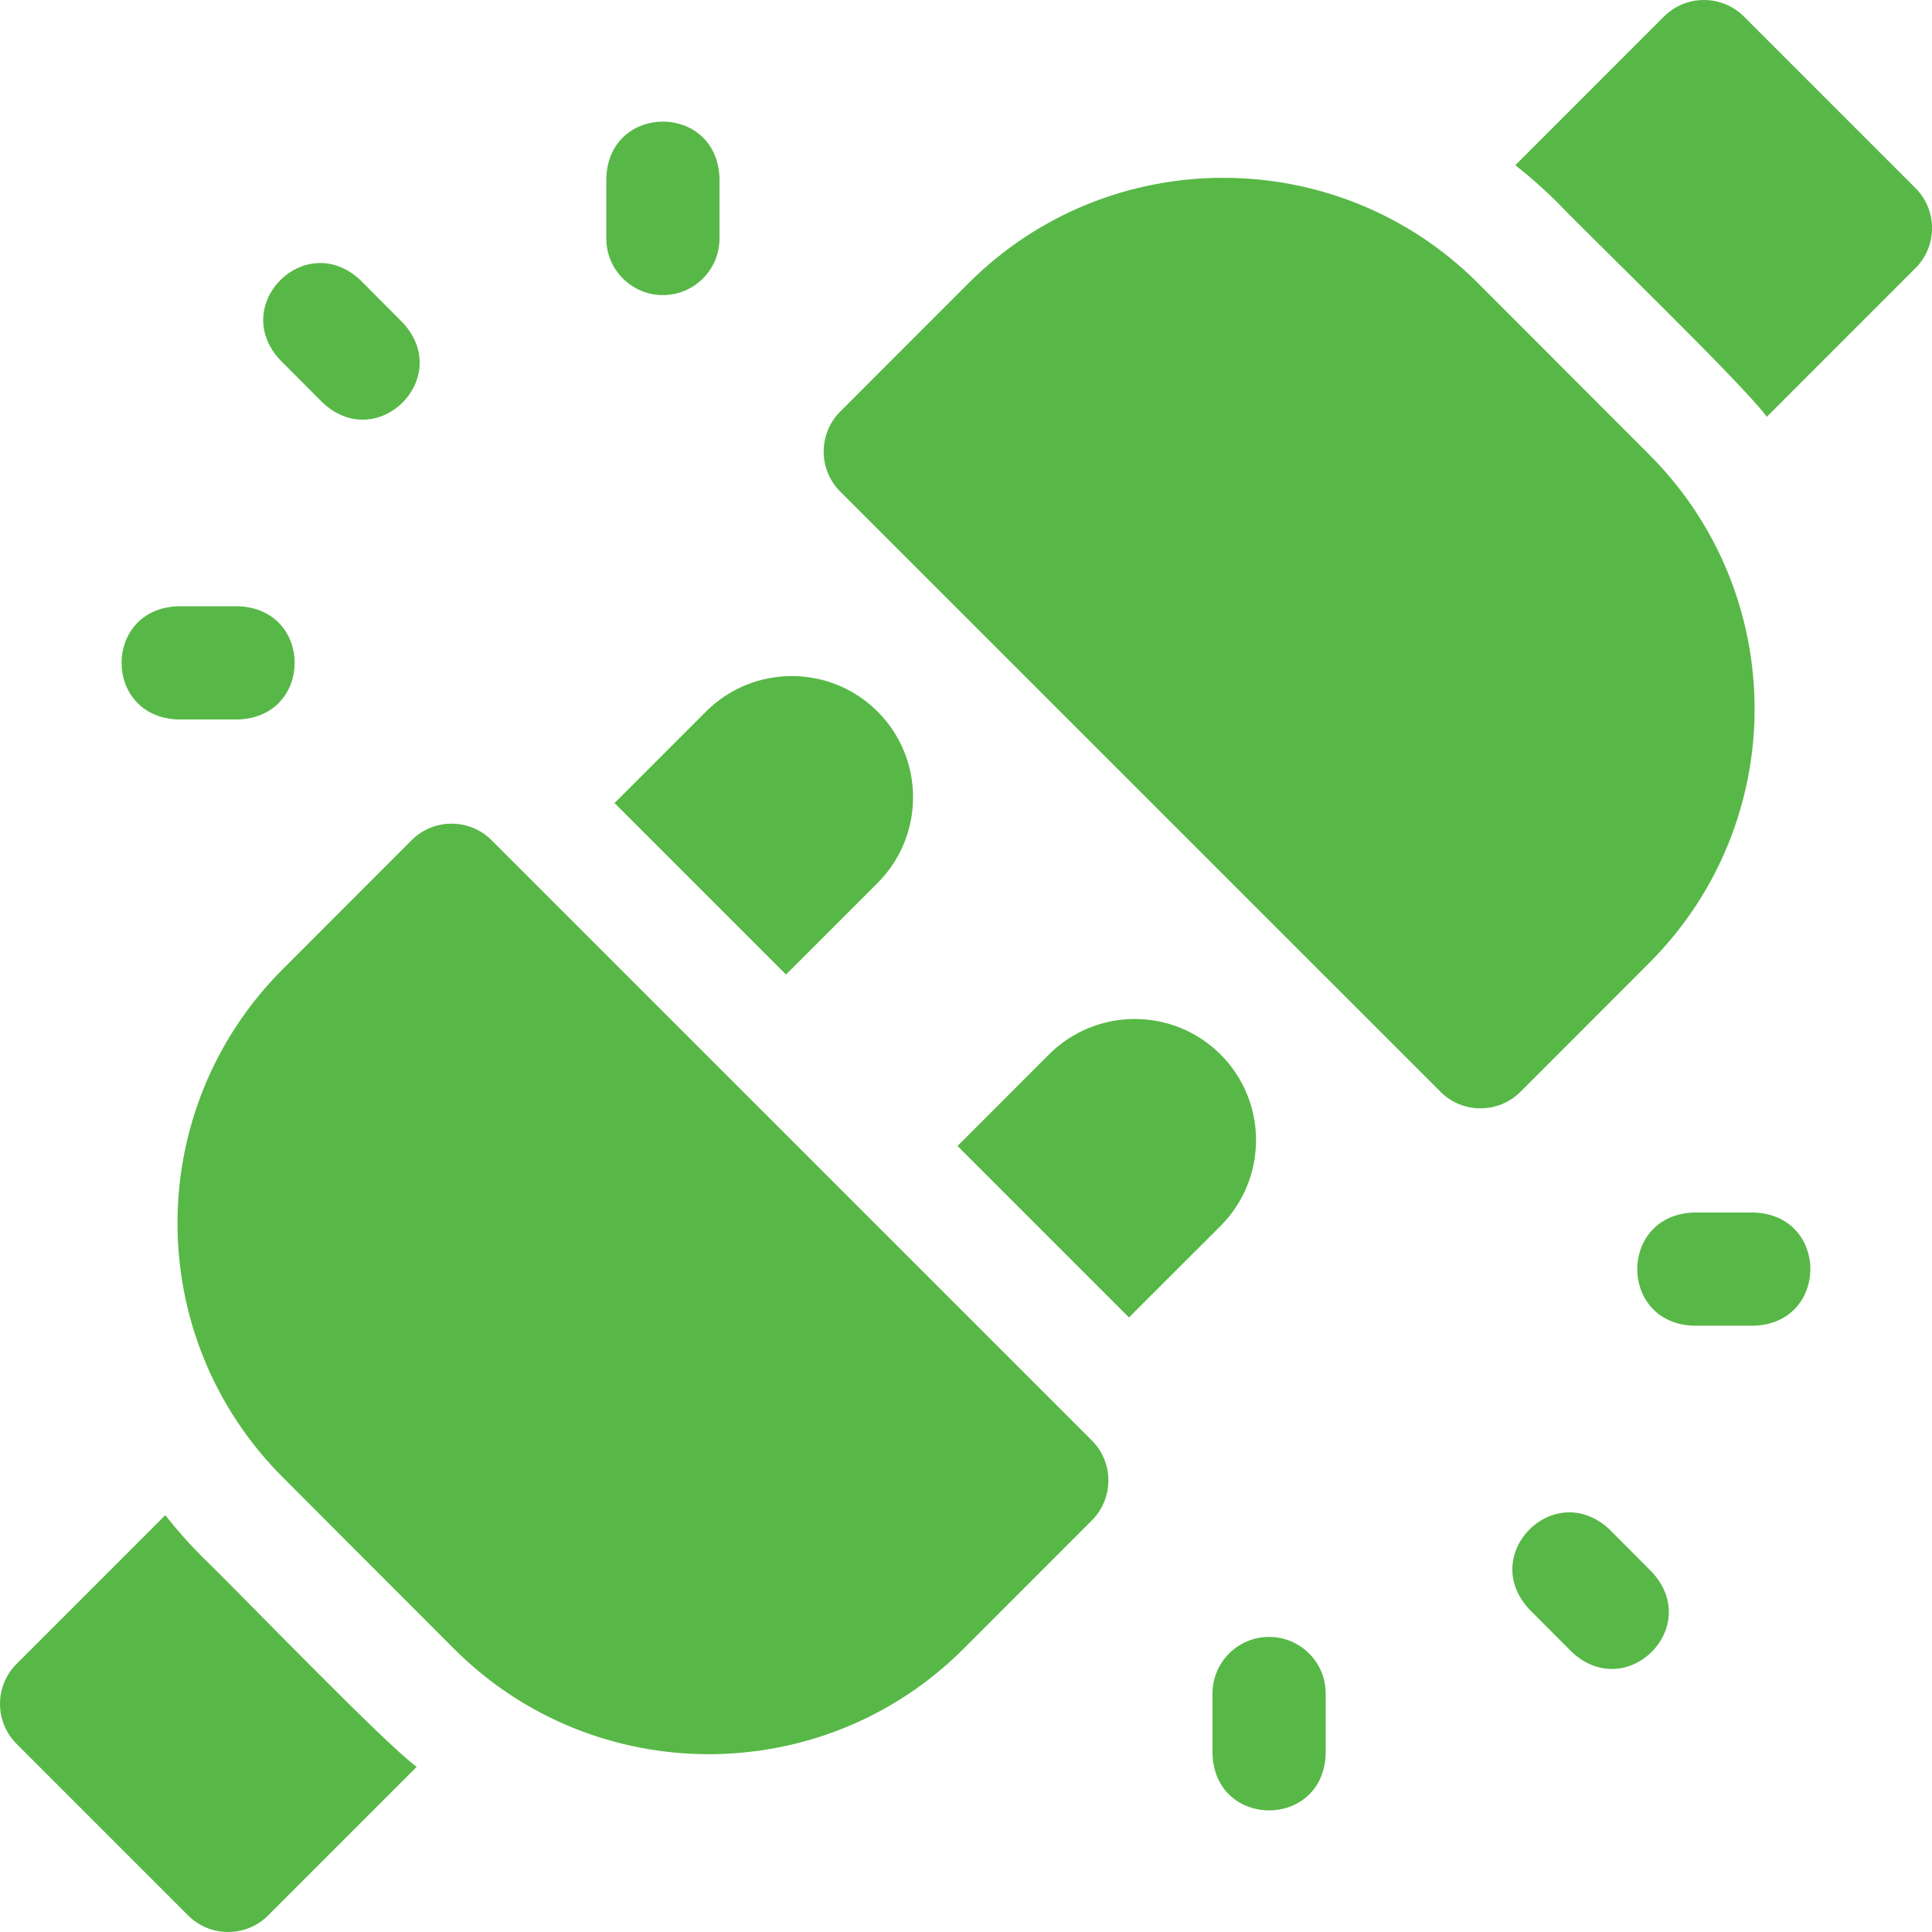
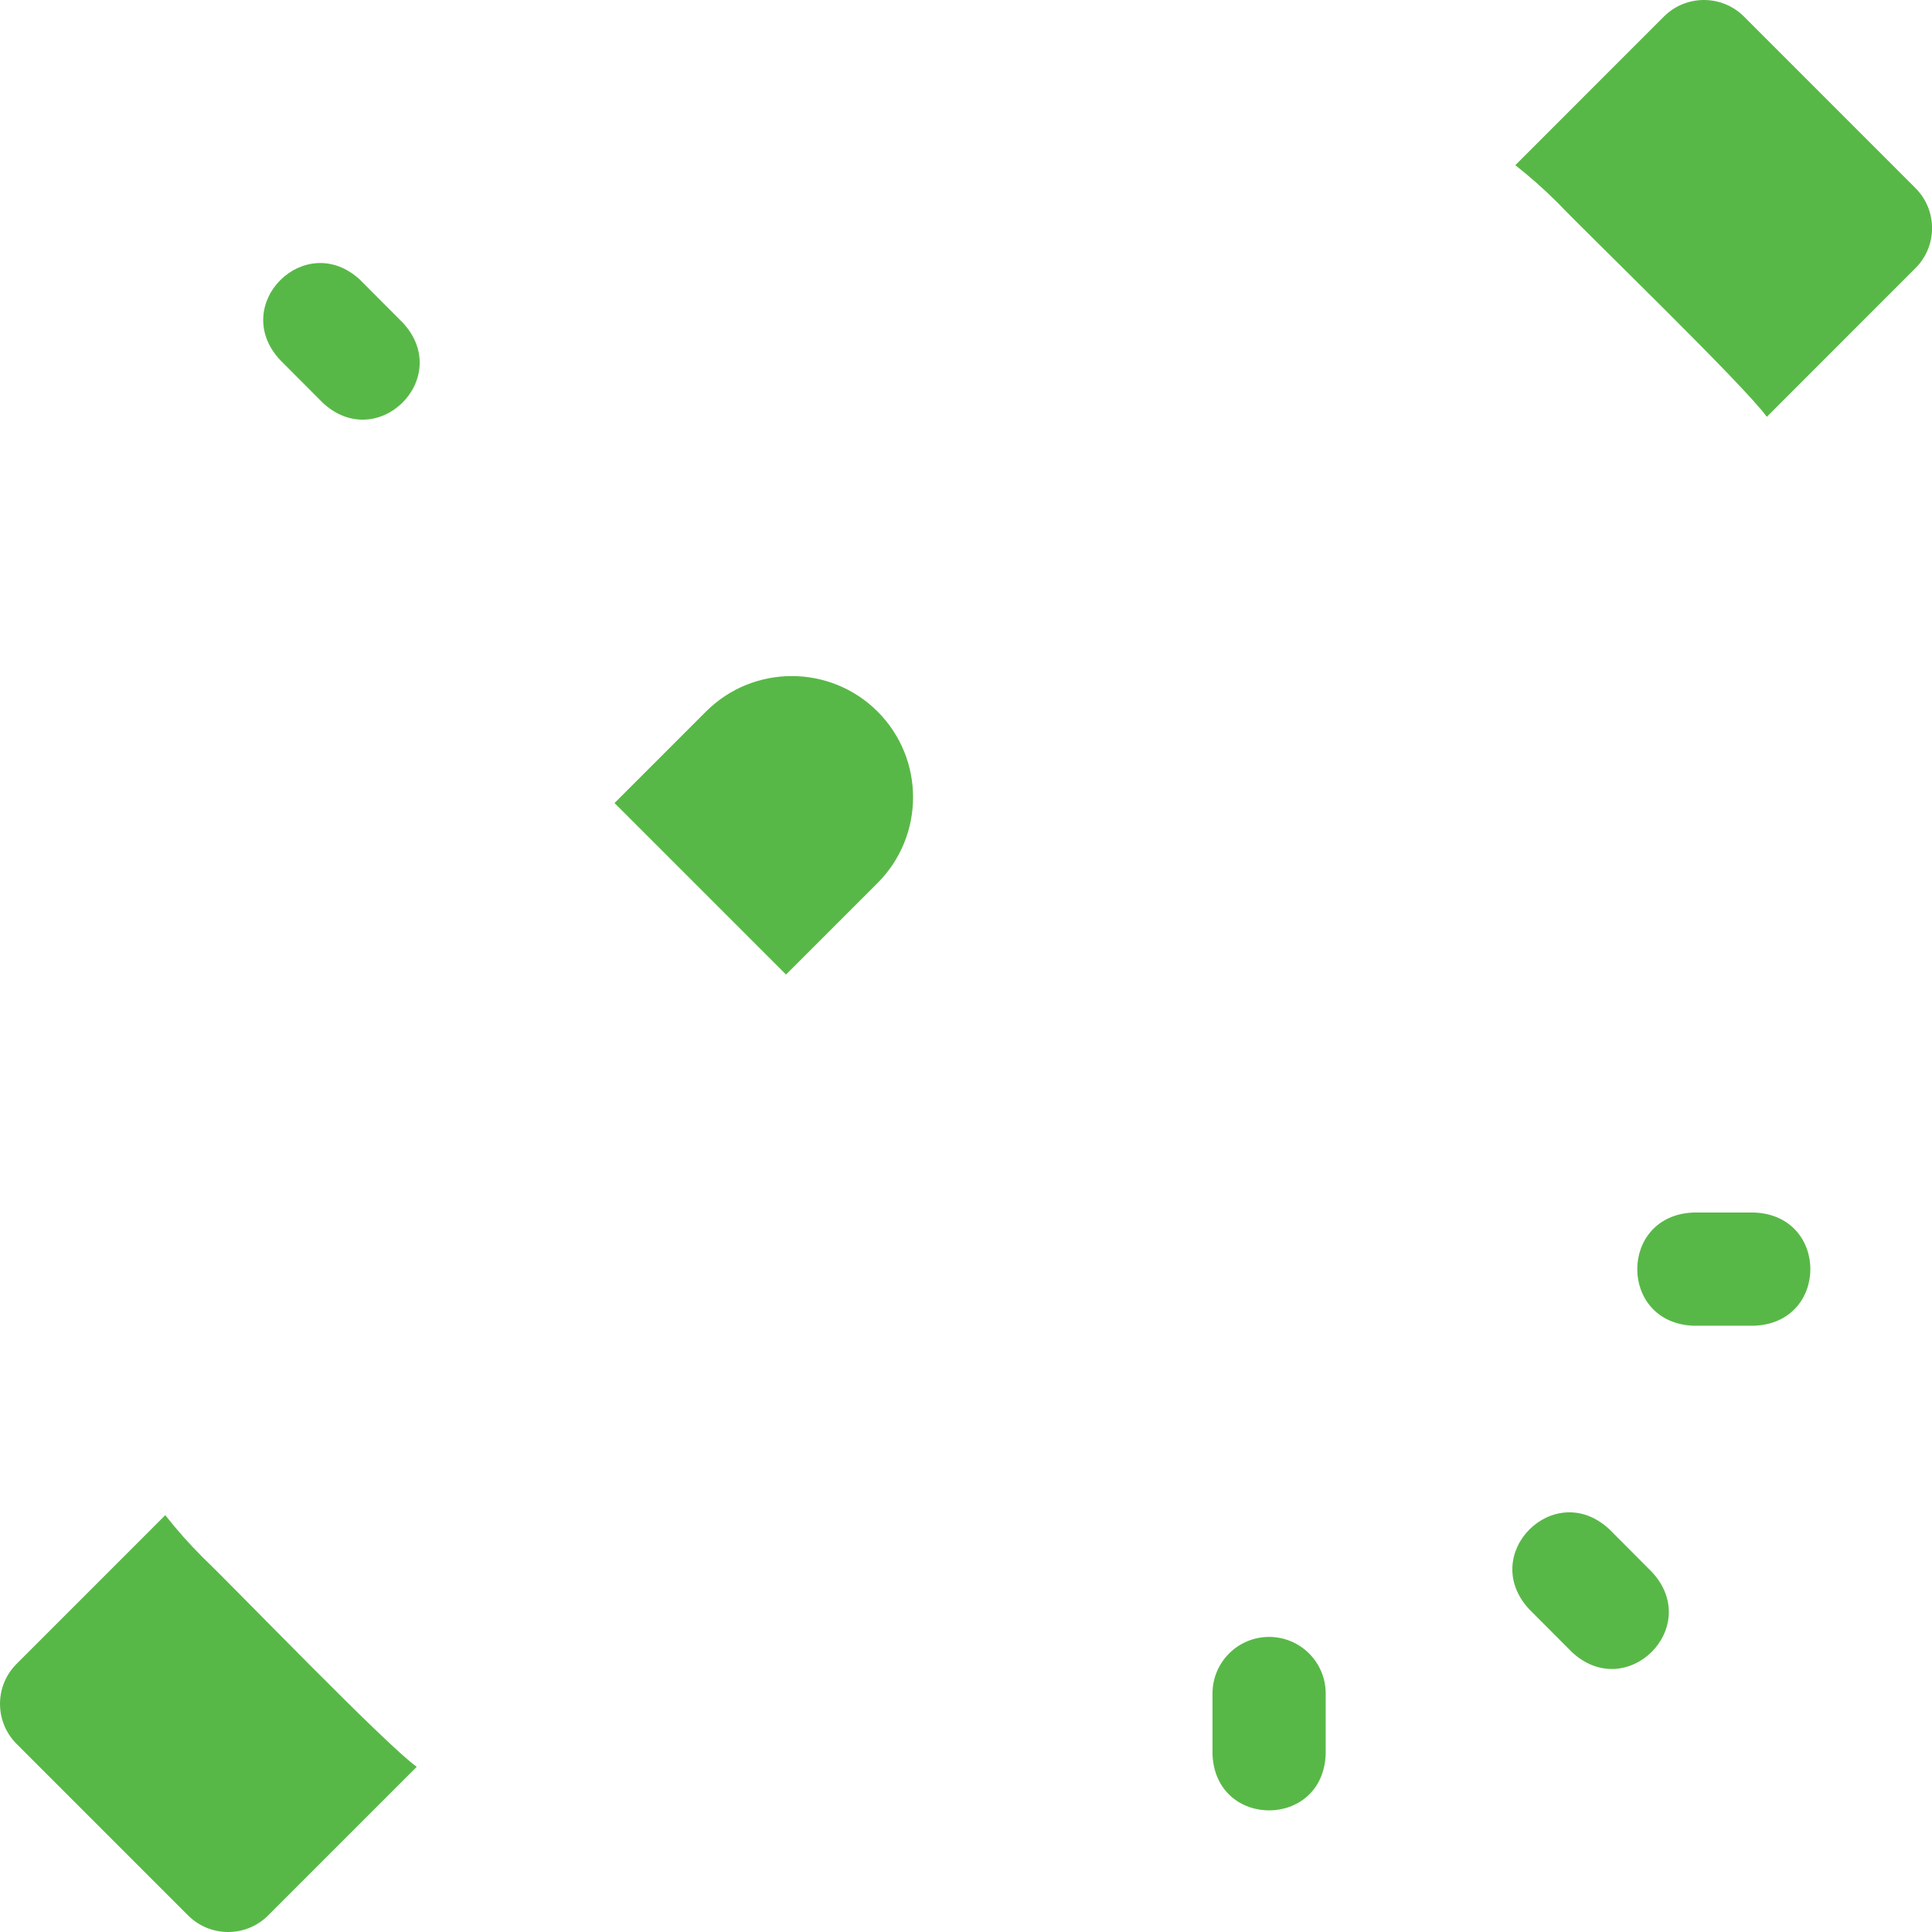
<svg xmlns="http://www.w3.org/2000/svg" width="56" height="56" viewBox="0 0 56 56" fill="none">
  <g clip-path="url(#clip0_10809_5281)">
-     <path d="M5.154 20.854H6.911C9.084 20.774 9.085 17.653 6.911 17.573H5.154C2.98 17.653 2.98 20.774 5.154 20.854Z" fill="#58B847" />
    <path d="M50.844 35.146H49.087C46.914 35.226 46.913 38.347 49.087 38.427H50.844C53.018 38.347 53.018 35.226 50.844 35.146Z" fill="#58B847" />
-     <path d="M19.215 8.553C20.121 8.553 20.855 7.819 20.855 6.913V5.155C20.775 2.982 17.654 2.981 17.574 5.155V6.913C17.574 7.819 18.309 8.553 19.215 8.553Z" fill="#58B847" />
    <path d="M36.785 47.447C35.879 47.447 35.145 48.181 35.145 49.087V50.845C35.225 53.018 38.346 53.019 38.426 50.845V49.087C38.426 48.181 37.691 47.447 36.785 47.447Z" fill="#58B847" />
    <path d="M9.355 11.674C10.946 13.156 13.156 10.953 11.678 9.357L10.44 8.114C8.848 6.632 6.638 8.835 8.116 10.431L9.355 11.674Z" fill="#58B847" />
    <path d="M46.647 44.326C45.055 42.844 42.845 45.047 44.323 46.643L45.562 47.886C47.153 49.368 49.363 47.165 47.885 45.569L46.647 44.326Z" fill="#58B847" />
    <path d="M5.883 45.148C5.491 44.757 5.127 44.346 4.79 43.918L0.481 48.228C-0.16 48.868 -0.16 49.907 0.481 50.548L5.452 55.52C6.093 56.16 7.132 56.16 7.772 55.52L12.08 51.212C11.19 50.586 6.759 45.981 5.883 45.148Z" fill="#58B847" />
    <path d="M17.812 23.277L22.783 28.248L25.436 25.595C26.801 24.23 26.817 22.005 25.436 20.624C24.067 19.255 21.835 19.252 20.462 20.626L17.812 23.277Z" fill="#58B847" />
-     <path d="M35.378 30.564C34.008 29.194 31.777 29.192 30.404 30.565L27.754 33.217L32.724 38.187L35.378 35.535C36.742 34.169 36.758 31.944 35.378 30.564Z" fill="#58B847" />
-     <path d="M14.25 24.355C13.609 23.714 12.571 23.714 11.931 24.354L8.205 28.082C4.122 32.16 4.127 38.756 8.205 42.829L13.169 47.8C17.238 51.864 23.856 51.86 27.923 47.797C27.923 47.797 31.646 44.072 31.646 44.072C32.287 43.432 32.288 42.392 31.647 41.751L14.25 24.355Z" fill="#58B847" />
    <path d="M55.521 5.452L50.55 0.48C49.909 -0.16 48.87 -0.16 48.229 0.48L43.922 4.788C44.35 5.125 44.761 5.488 45.152 5.879C46.005 6.777 50.562 11.174 51.212 12.082L55.521 7.772C56.162 7.132 56.162 6.093 55.521 5.452Z" fill="#58B847" />
-     <path d="M47.797 27.918C51.881 23.84 51.875 17.243 47.798 13.171L42.833 8.2C38.766 4.138 32.148 4.138 28.079 8.203C28.079 8.203 24.357 11.927 24.356 11.928C23.715 12.568 23.714 13.608 24.355 14.249L41.752 31.645C42.393 32.286 43.431 32.286 44.072 31.646L47.797 27.918Z" fill="#58B847" />
  </g>
  <defs>
    <clipPath id="clip0_10809_5281">
      <rect width="56" height="56" fill="white" />
    </clipPath>
  </defs>
</svg>